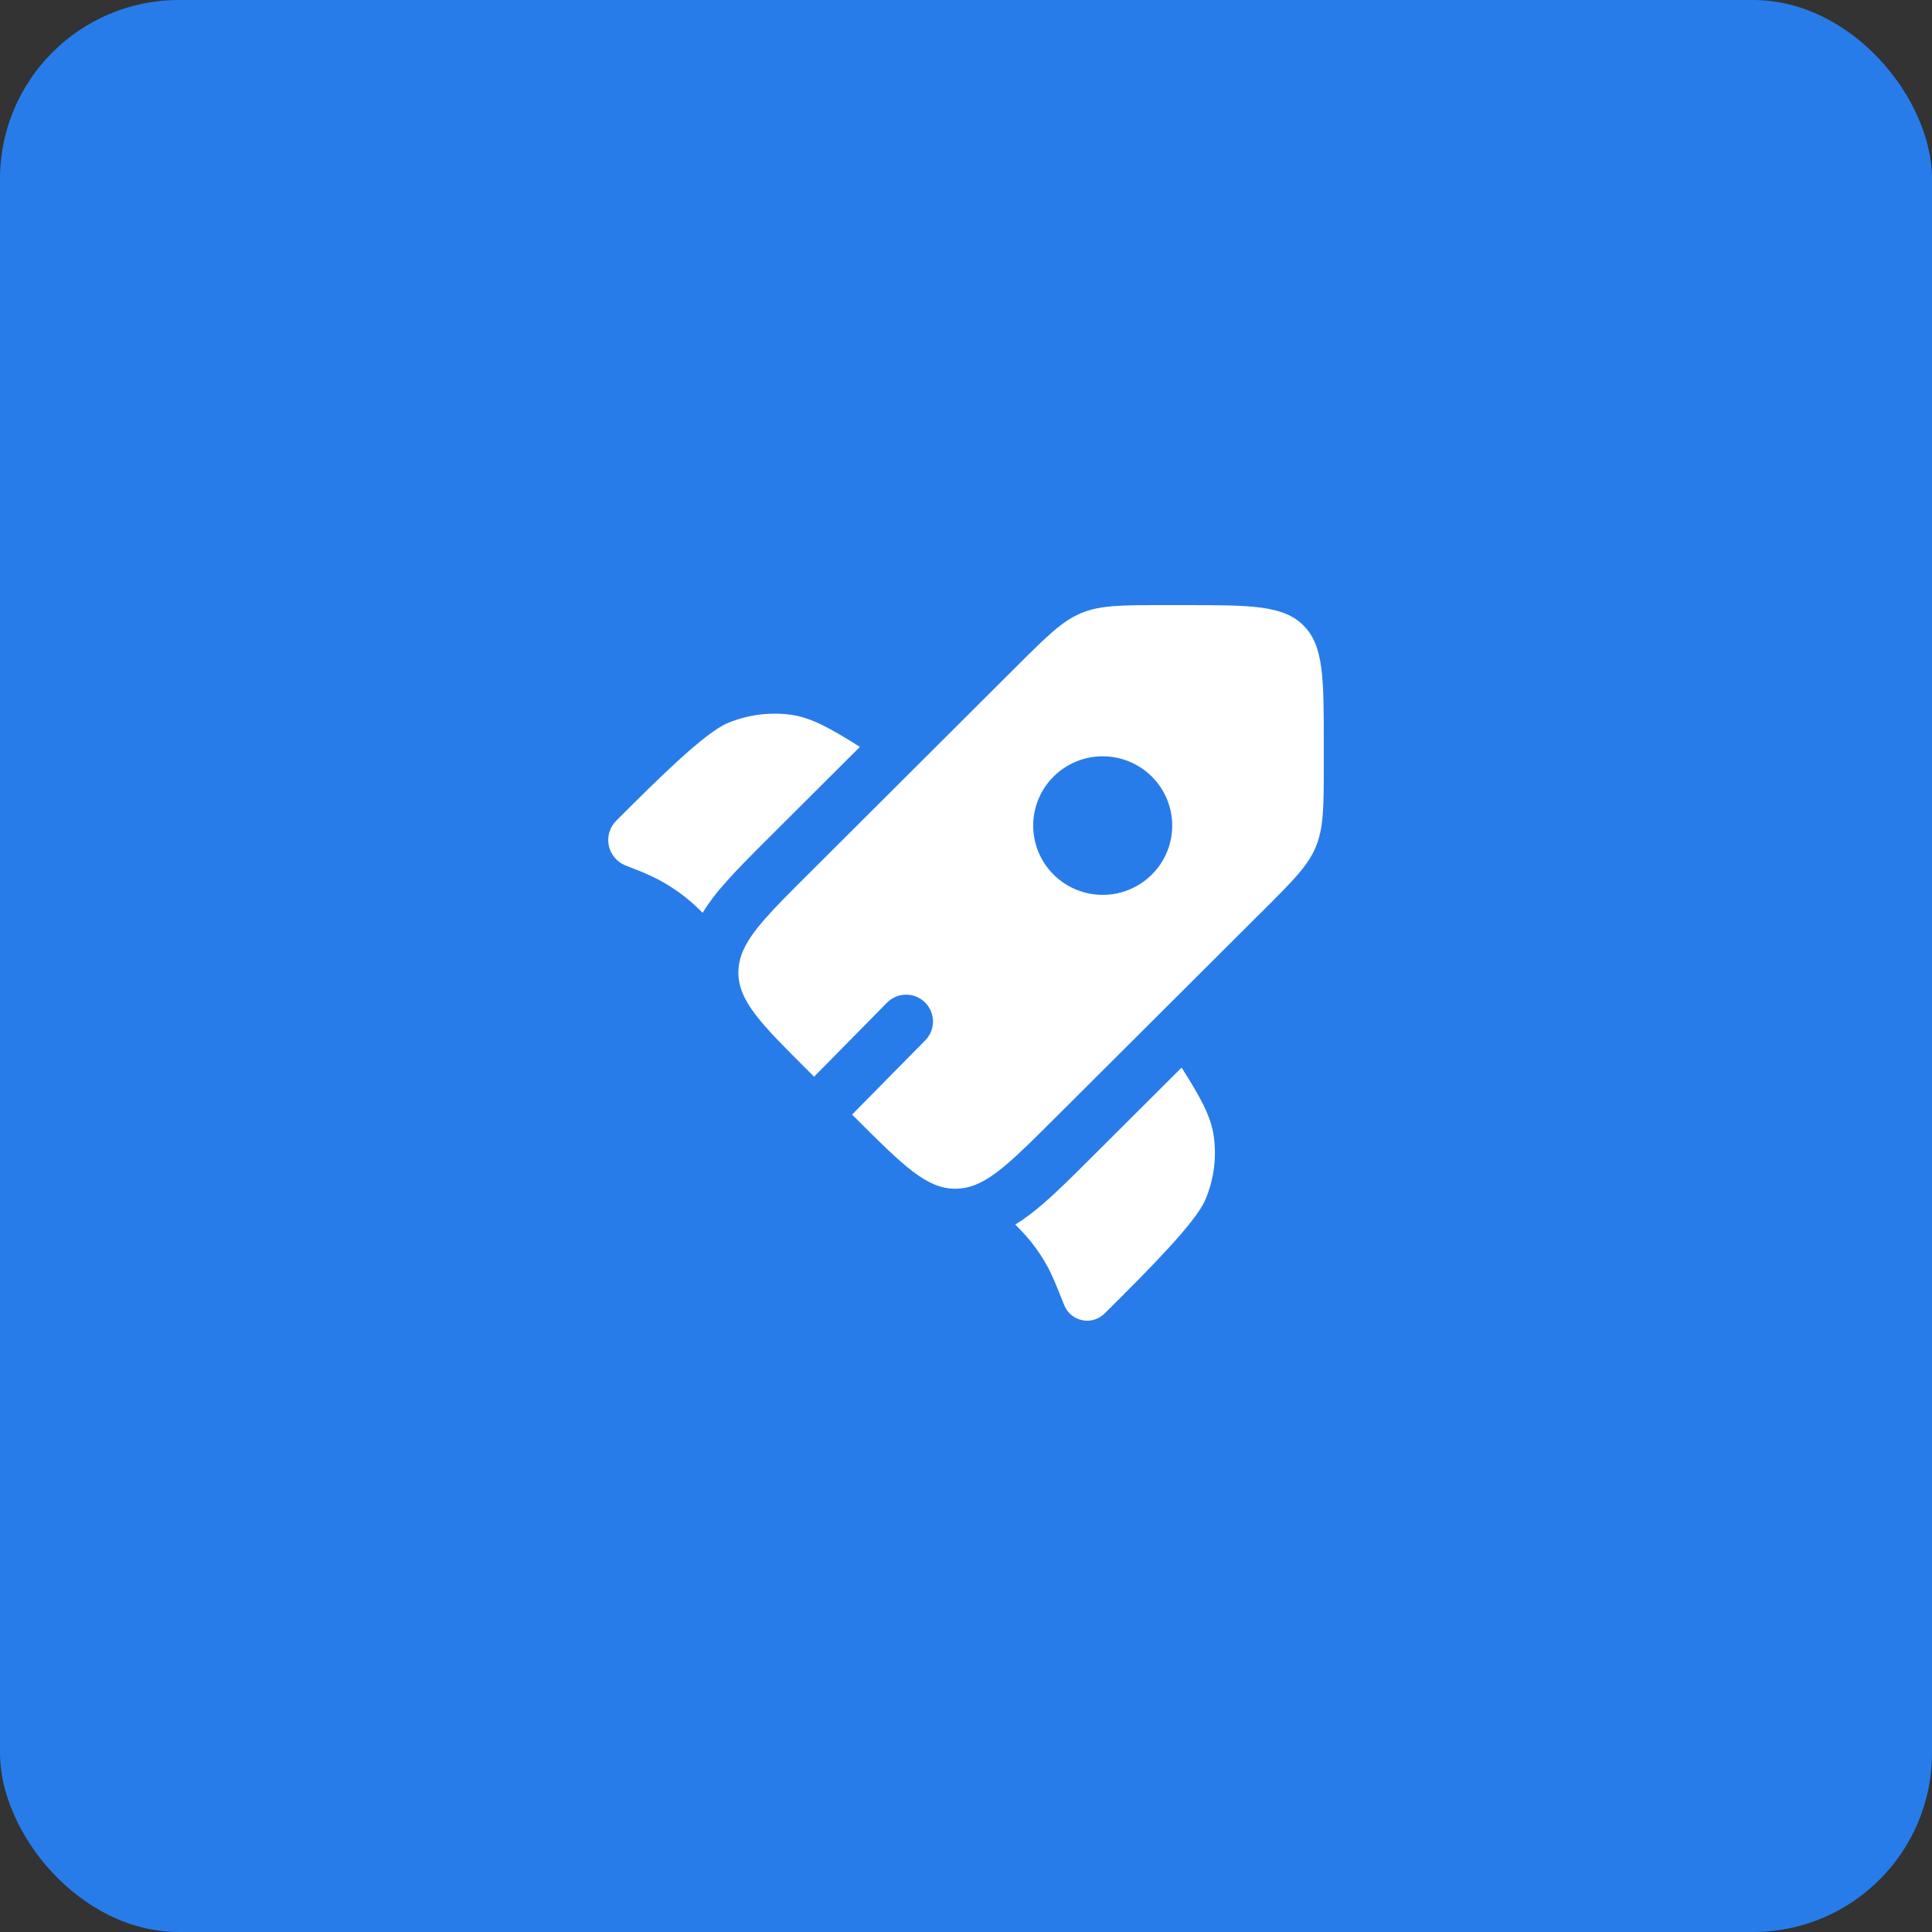
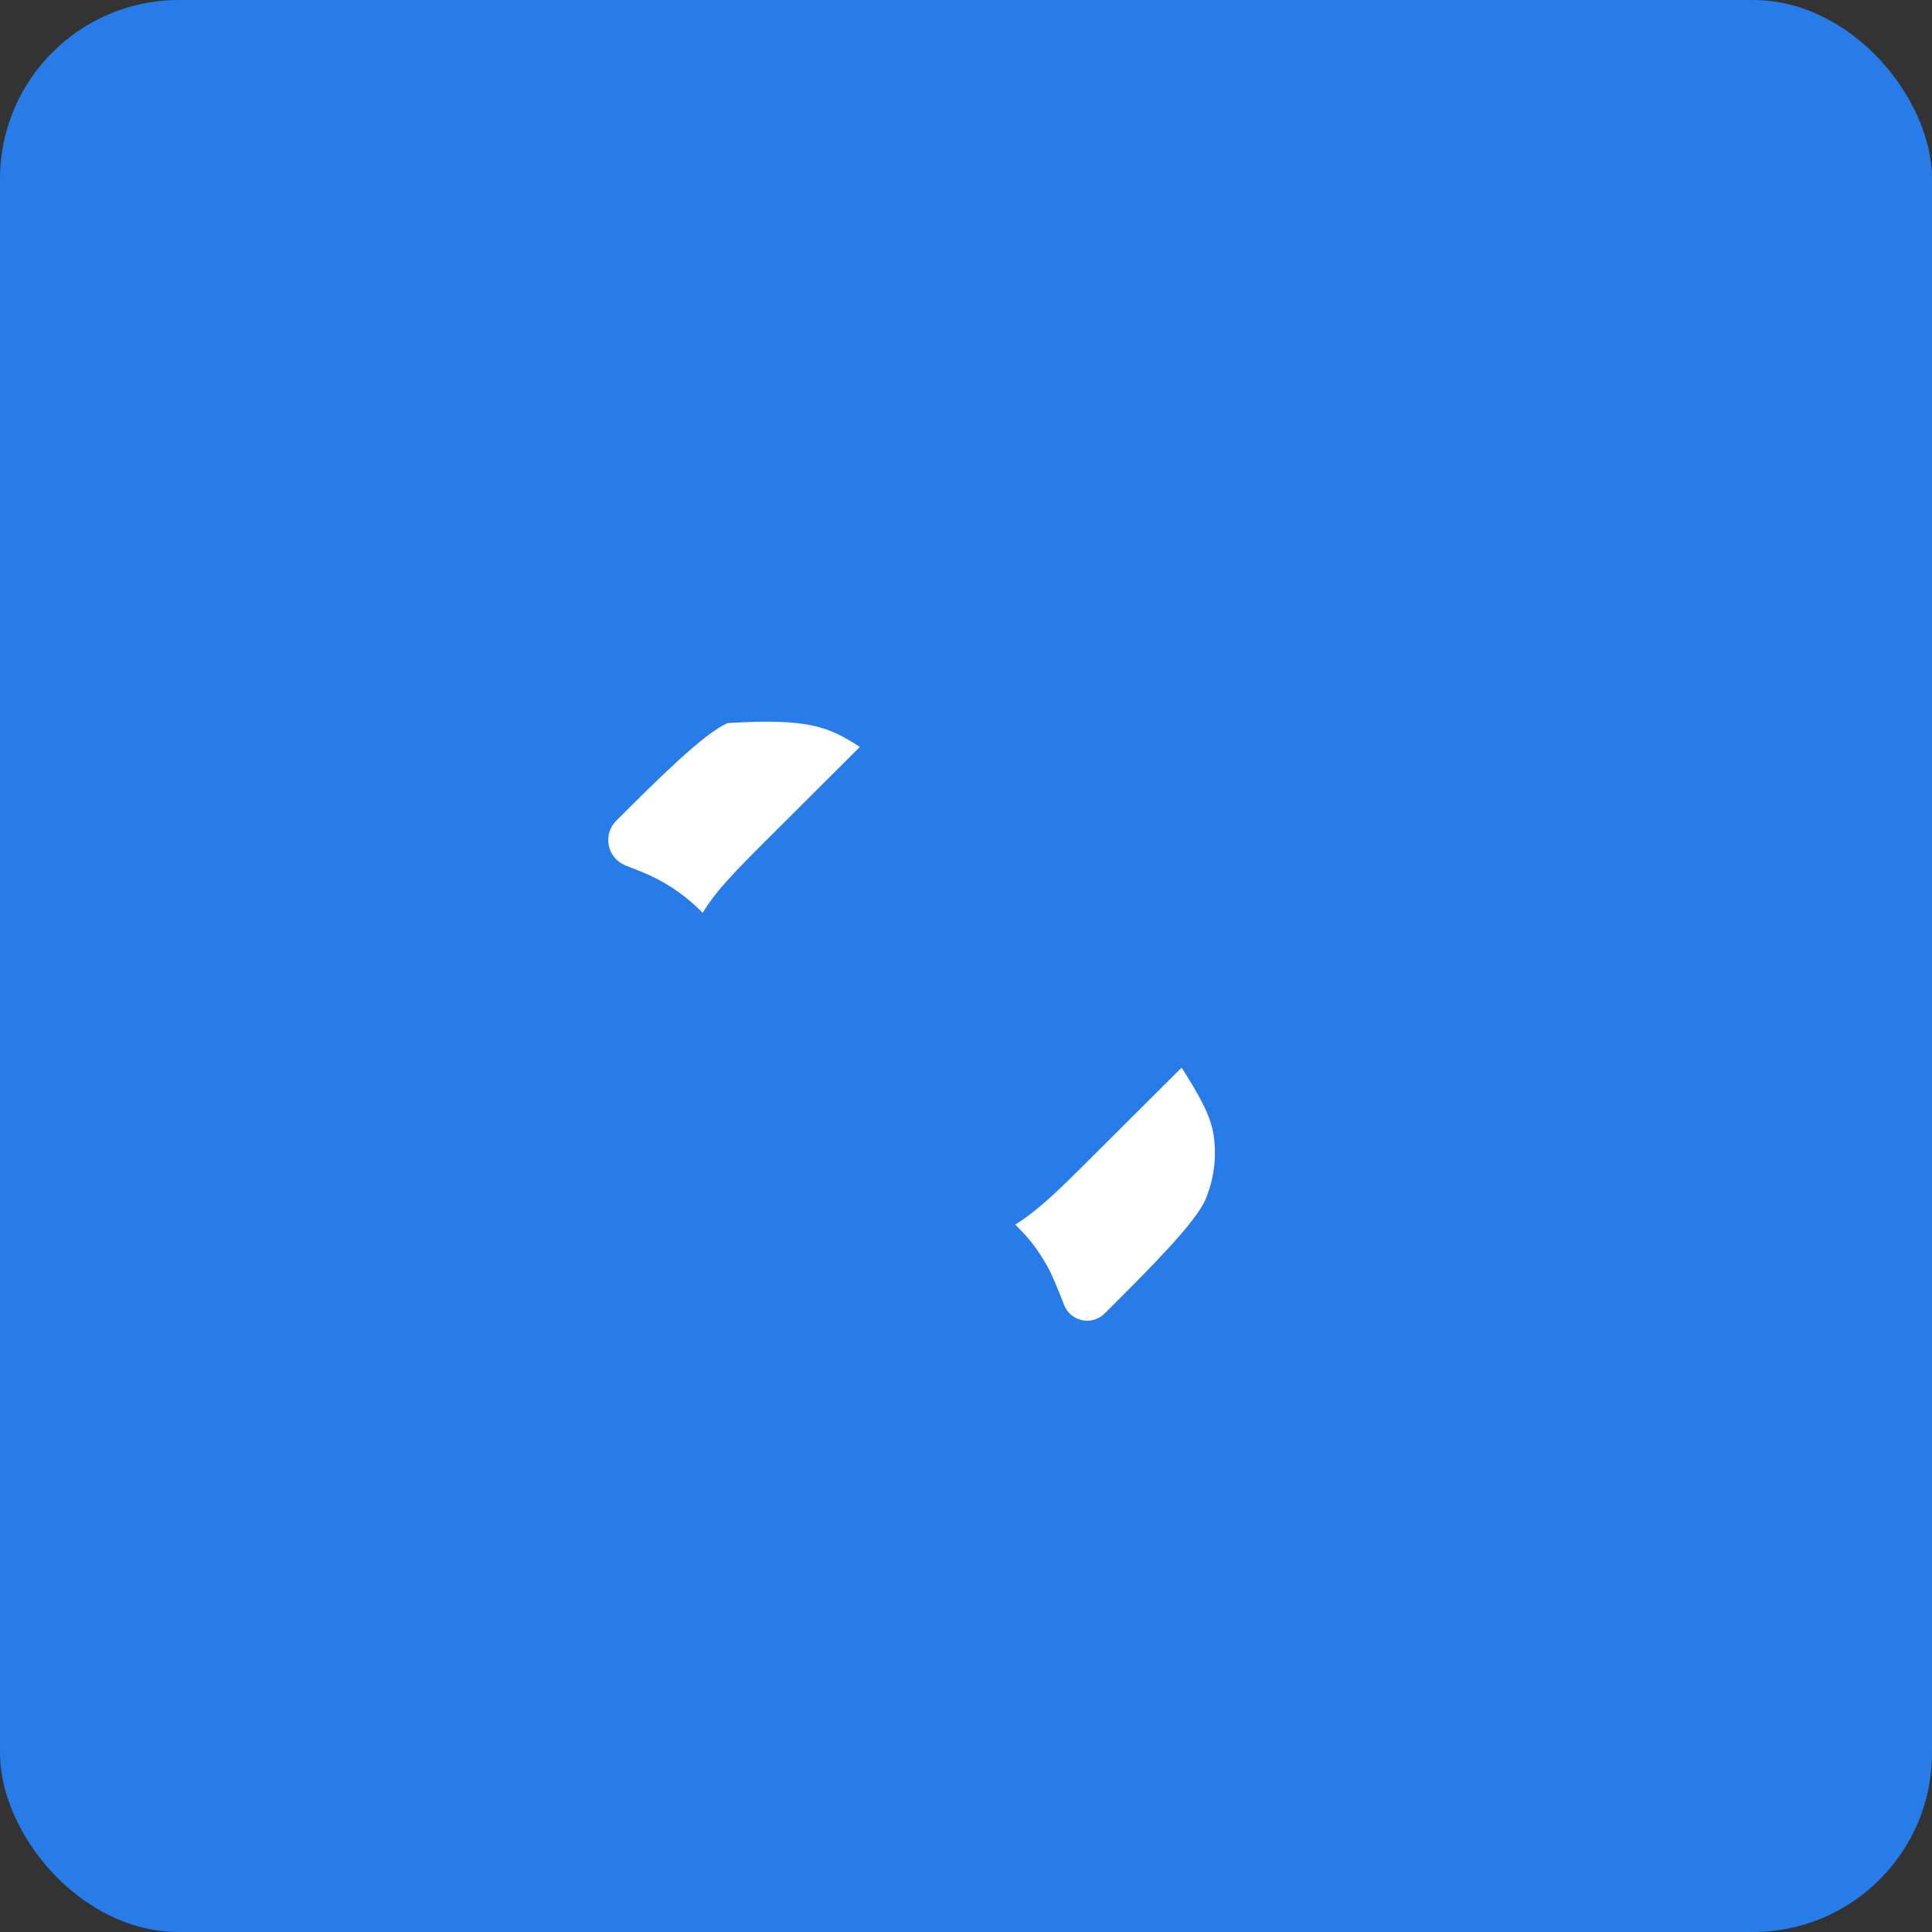
<svg xmlns="http://www.w3.org/2000/svg" width="54" height="54" viewBox="0 0 54 54" fill="none">
  <rect x="0" y="0" width="54" height="54" fill="#333333" stroke="none" />
  <rect width="54" height="54" rx="5" fill="#287CE9" />
-   <path d="M24.034 20.876L21.491 23.413C21.024 23.879 20.595 24.306 20.256 24.693C20.026 24.948 19.819 25.222 19.637 25.513L19.613 25.488L19.518 25.394C19.075 24.966 18.555 24.625 17.986 24.39L17.863 24.34L17.484 24.19C17.366 24.143 17.261 24.068 17.18 23.971C17.098 23.874 17.041 23.758 17.016 23.634C16.99 23.51 16.996 23.381 17.032 23.259C17.069 23.138 17.135 23.027 17.225 22.938C18.345 21.82 19.69 20.479 20.34 20.21C20.904 19.974 21.522 19.895 22.128 19.981C22.674 20.062 23.19 20.343 24.034 20.876ZM28.377 34.226C28.582 34.434 28.717 34.581 28.841 34.738C29.003 34.945 29.148 35.165 29.275 35.396C29.417 35.656 29.528 35.933 29.749 36.488C29.792 36.593 29.861 36.686 29.948 36.758C30.036 36.83 30.14 36.879 30.252 36.901C30.363 36.923 30.478 36.918 30.587 36.885C30.696 36.852 30.794 36.792 30.875 36.712L30.959 36.629C32.079 35.512 33.424 34.171 33.694 33.524C33.931 32.962 34.01 32.346 33.923 31.742C33.842 31.197 33.561 30.682 33.026 29.84L30.474 32.384C29.996 32.861 29.558 33.298 29.161 33.64C28.924 33.846 28.664 34.05 28.377 34.226Z" fill="white" />
-   <path fill-rule="evenodd" clip-rule="evenodd" d="M29.447 31.29L35.294 25.46C36.136 24.621 36.557 24.201 36.778 23.668C36.999 23.135 37 22.54 37 21.353V20.786C37 18.96 37 18.047 36.431 17.48C35.862 16.913 34.947 16.913 33.116 16.913H32.546C31.356 16.913 30.761 16.913 30.226 17.134C29.69 17.355 29.269 17.775 28.426 18.614L22.58 24.444C21.596 25.424 20.986 26.033 20.75 26.62C20.677 26.799 20.639 26.989 20.638 27.182C20.638 27.984 21.285 28.63 22.58 29.921L22.754 30.094L24.792 28.025C24.861 27.955 24.944 27.899 25.034 27.861C25.125 27.822 25.223 27.802 25.321 27.801C25.419 27.801 25.517 27.819 25.609 27.856C25.7 27.893 25.783 27.948 25.853 28.017C25.923 28.086 25.979 28.169 26.018 28.259C26.056 28.35 26.076 28.447 26.077 28.546C26.078 28.645 26.059 28.742 26.022 28.834C25.985 28.925 25.93 29.008 25.861 29.078L23.816 31.153L23.953 31.29C25.248 32.58 25.896 33.226 26.7 33.226C26.878 33.226 27.048 33.195 27.219 33.132C27.822 32.91 28.438 32.296 29.447 31.29ZM32.194 24.444C31.829 24.808 31.336 25.012 30.821 25.012C30.306 25.012 29.812 24.808 29.447 24.444C29.267 24.265 29.123 24.051 29.026 23.817C28.928 23.581 28.878 23.33 28.878 23.075C28.878 22.821 28.928 22.569 29.026 22.334C29.123 22.099 29.267 21.886 29.447 21.706C29.812 21.343 30.306 21.139 30.821 21.139C31.336 21.139 31.829 21.343 32.194 21.706C32.375 21.886 32.518 22.099 32.616 22.334C32.713 22.569 32.764 22.821 32.764 23.075C32.764 23.33 32.713 23.581 32.616 23.817C32.518 24.051 32.375 24.265 32.194 24.444Z" fill="white" />
+   <path d="M24.034 20.876L21.491 23.413C21.024 23.879 20.595 24.306 20.256 24.693C20.026 24.948 19.819 25.222 19.637 25.513L19.613 25.488L19.518 25.394C19.075 24.966 18.555 24.625 17.986 24.39L17.863 24.34L17.484 24.19C17.366 24.143 17.261 24.068 17.18 23.971C17.098 23.874 17.041 23.758 17.016 23.634C16.99 23.51 16.996 23.381 17.032 23.259C17.069 23.138 17.135 23.027 17.225 22.938C18.345 21.82 19.69 20.479 20.34 20.21C22.674 20.062 23.19 20.343 24.034 20.876ZM28.377 34.226C28.582 34.434 28.717 34.581 28.841 34.738C29.003 34.945 29.148 35.165 29.275 35.396C29.417 35.656 29.528 35.933 29.749 36.488C29.792 36.593 29.861 36.686 29.948 36.758C30.036 36.83 30.14 36.879 30.252 36.901C30.363 36.923 30.478 36.918 30.587 36.885C30.696 36.852 30.794 36.792 30.875 36.712L30.959 36.629C32.079 35.512 33.424 34.171 33.694 33.524C33.931 32.962 34.01 32.346 33.923 31.742C33.842 31.197 33.561 30.682 33.026 29.84L30.474 32.384C29.996 32.861 29.558 33.298 29.161 33.64C28.924 33.846 28.664 34.05 28.377 34.226Z" fill="white" />
</svg>